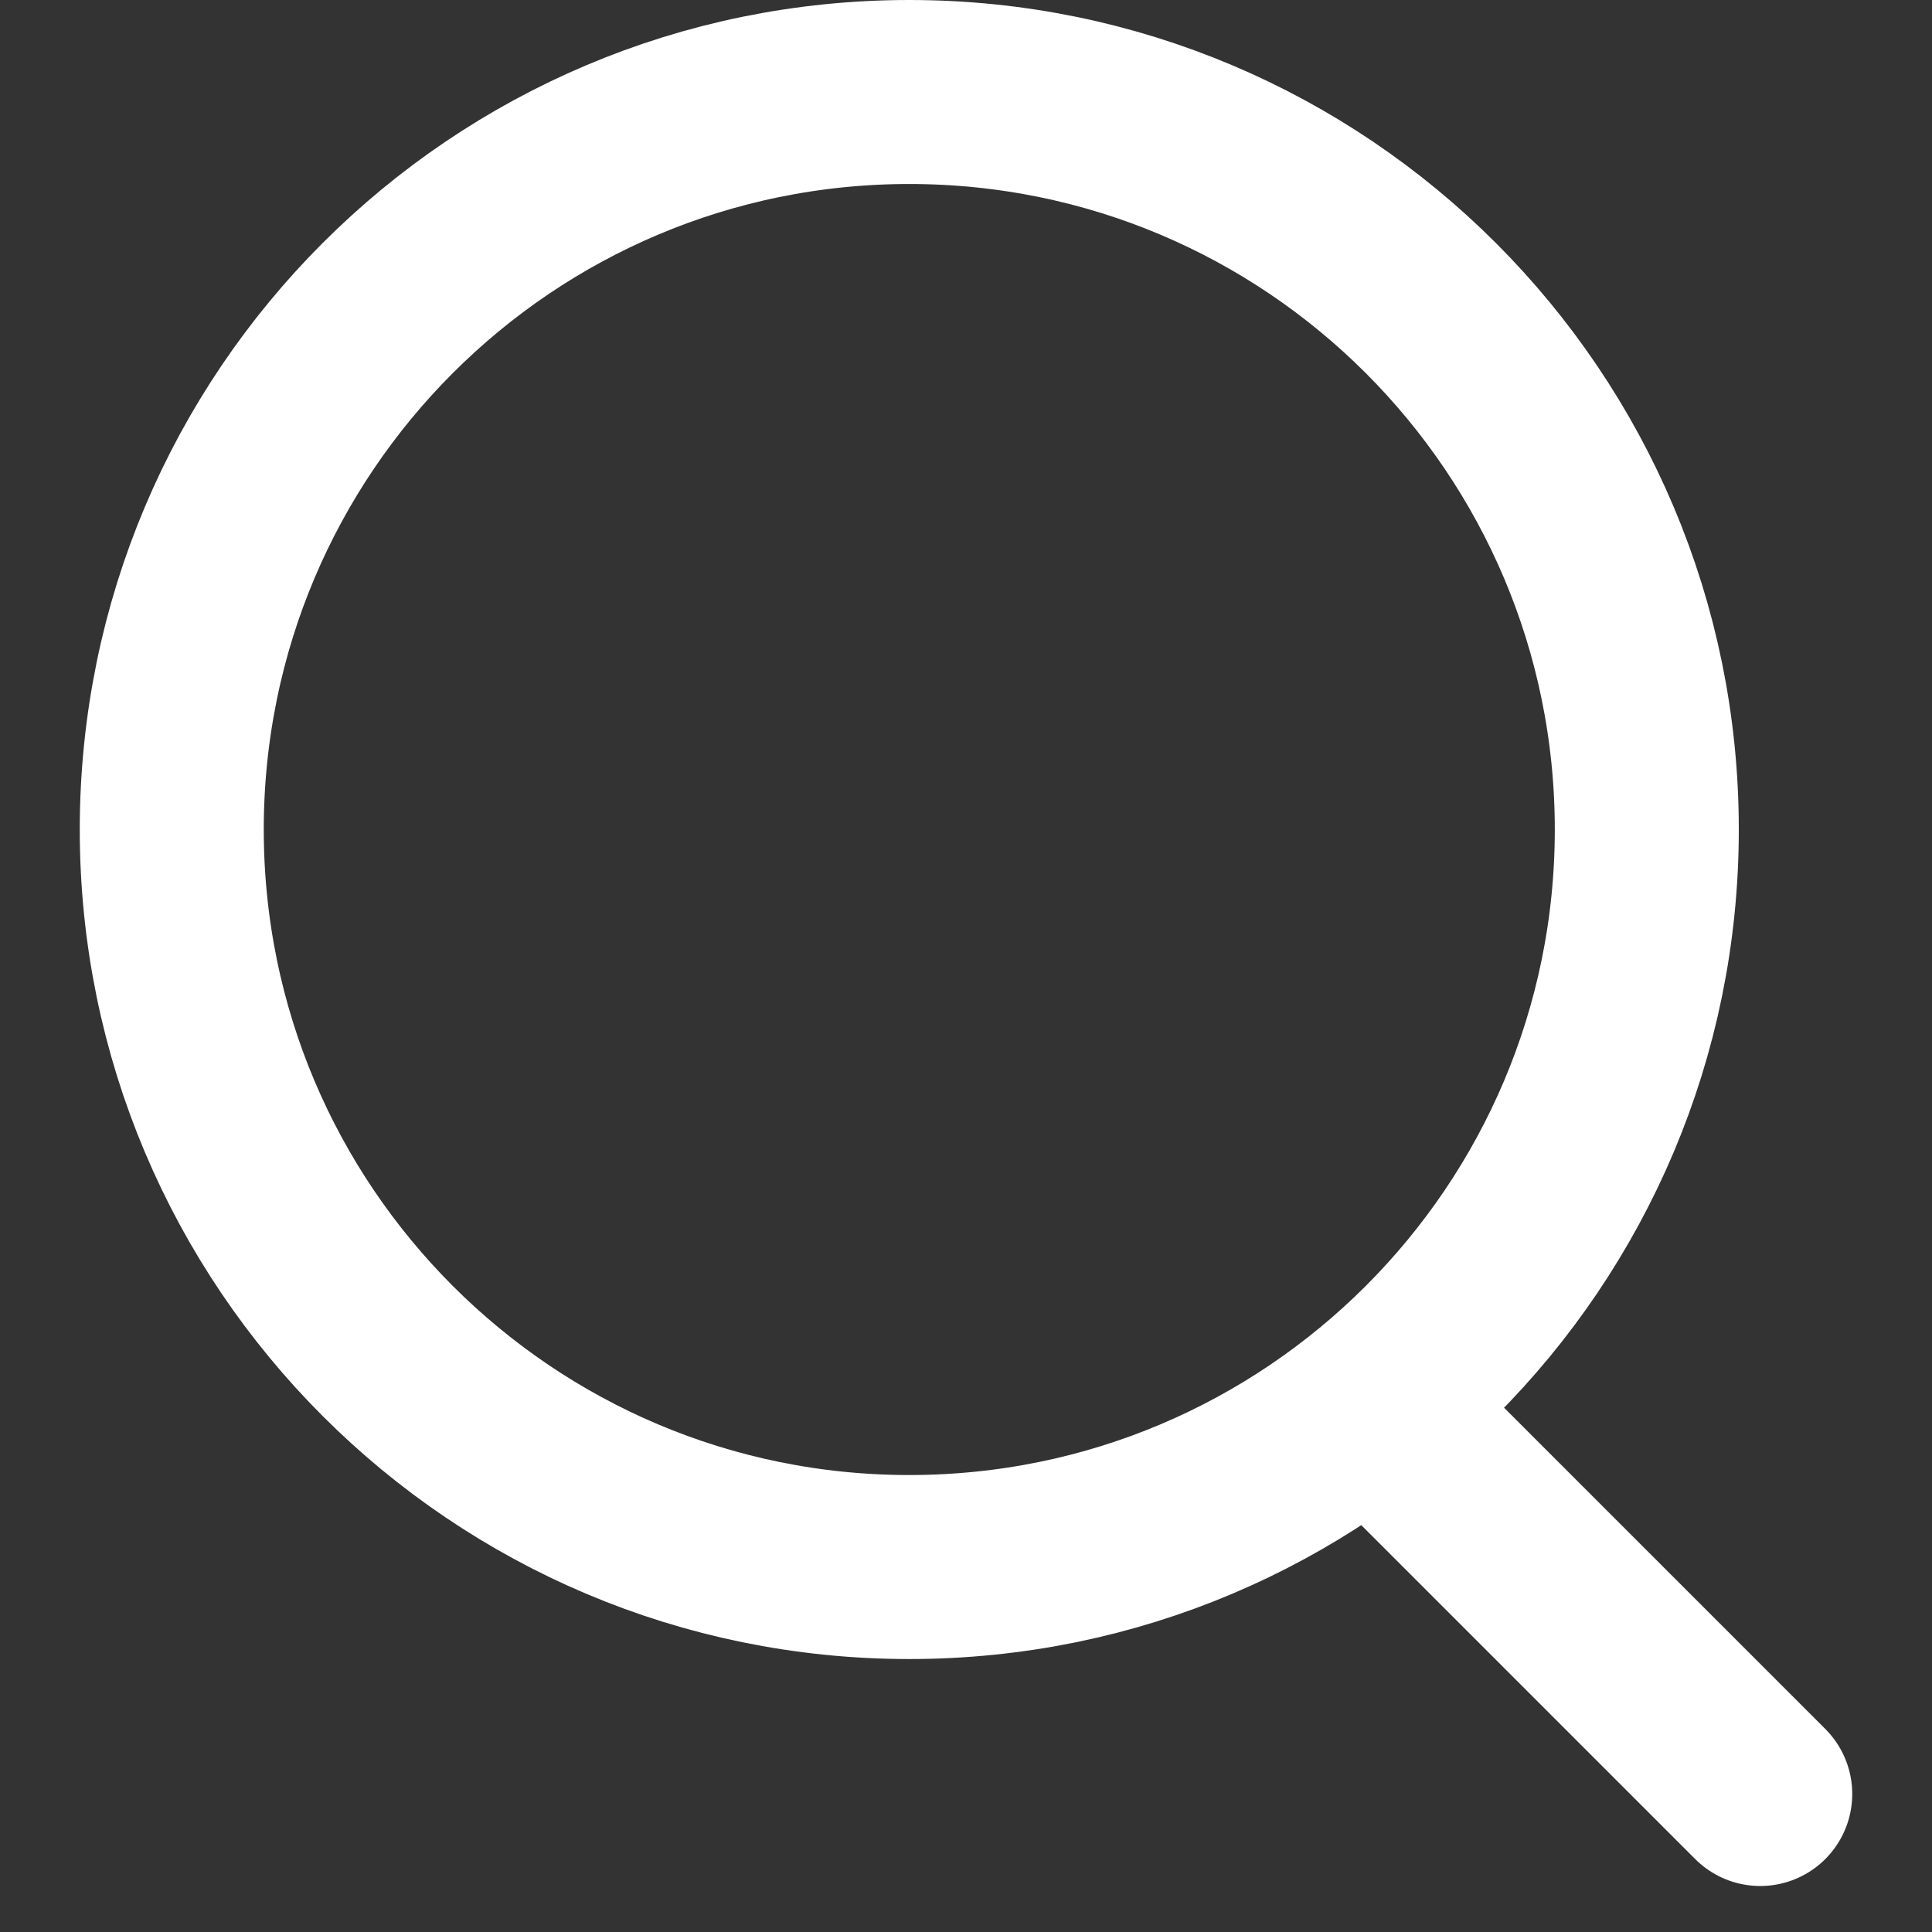
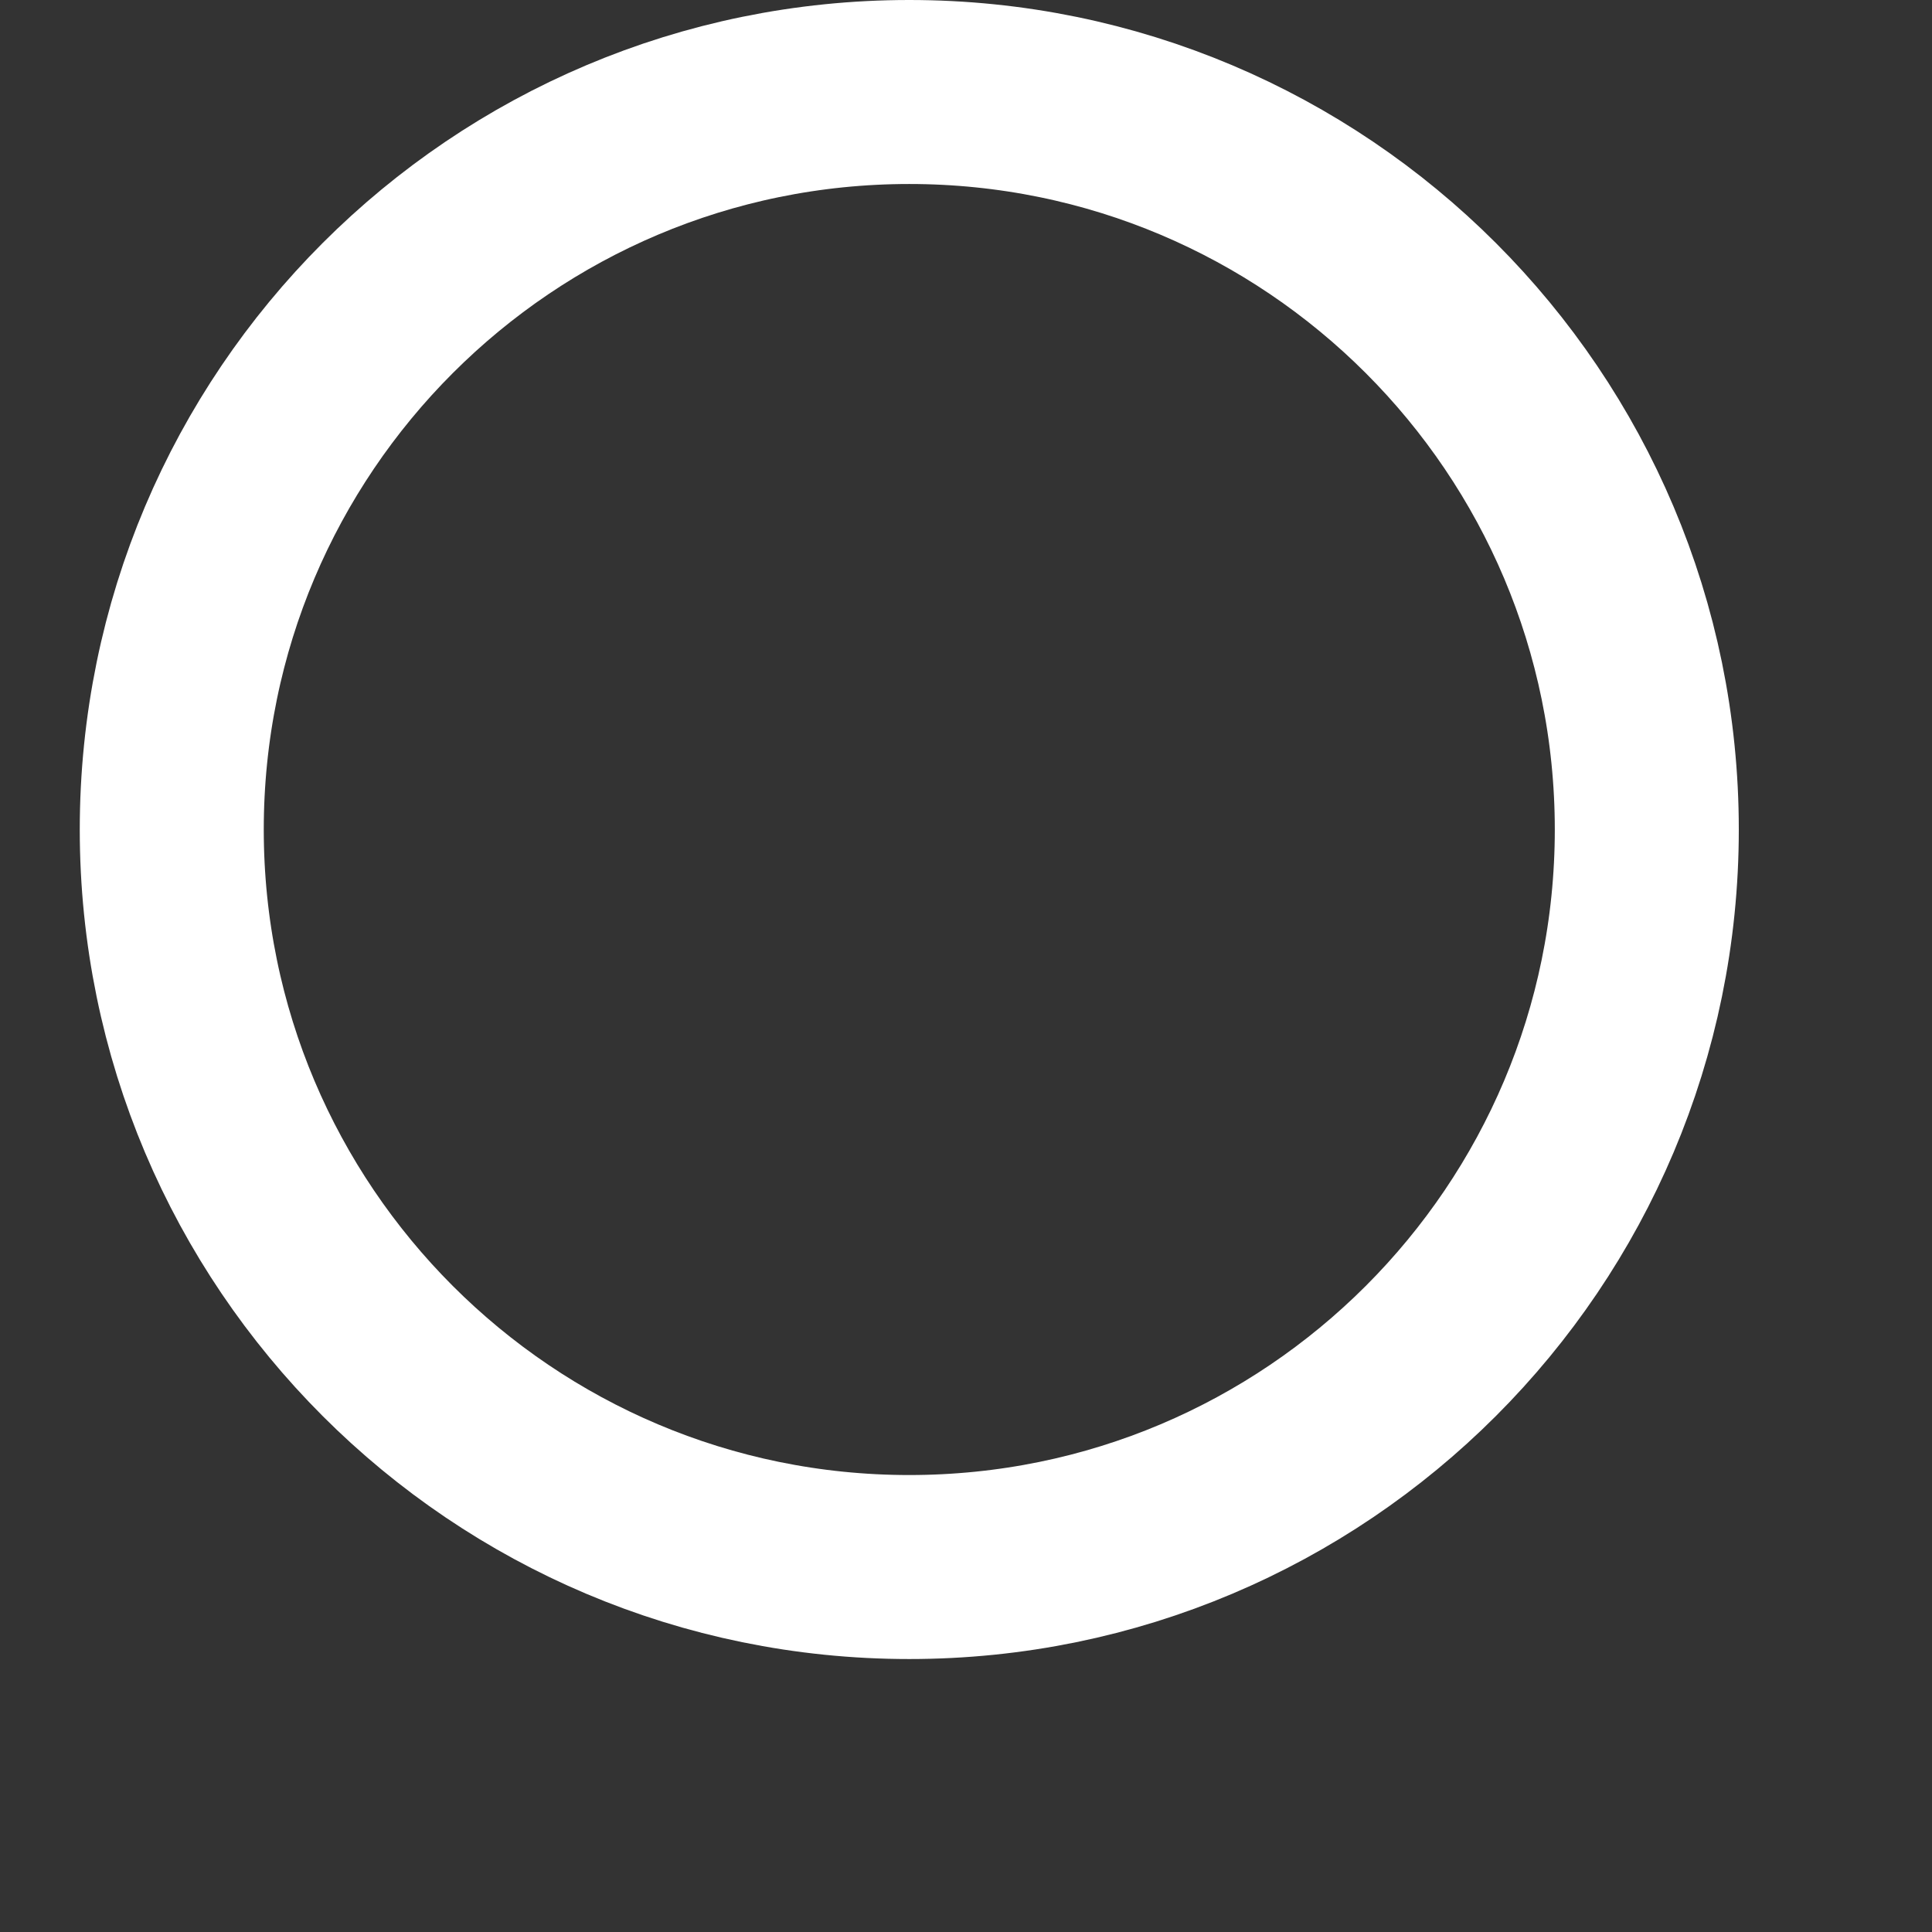
<svg xmlns="http://www.w3.org/2000/svg" width="21" height="21" viewBox="0 0 21 21" fill="none">
  <rect x="0" y="0" width="21" height="21" fill="#333333" stroke="none" />
  <path d="M9.883 17.033C14.311 17.033 17.9 13.444 17.9 9.017C17.9 4.589 14.311 1 9.883 1C5.456 1 1.867 4.589 1.867 9.017C1.867 13.444 5.456 17.033 9.883 17.033Z" stroke="white" stroke-width="2" stroke-linecap="round" stroke-linejoin="round" />
-   <path d="M19.133 19.5L15.433 15.8" stroke="white" stroke-width="2" stroke-linecap="round" stroke-linejoin="round" />
</svg>